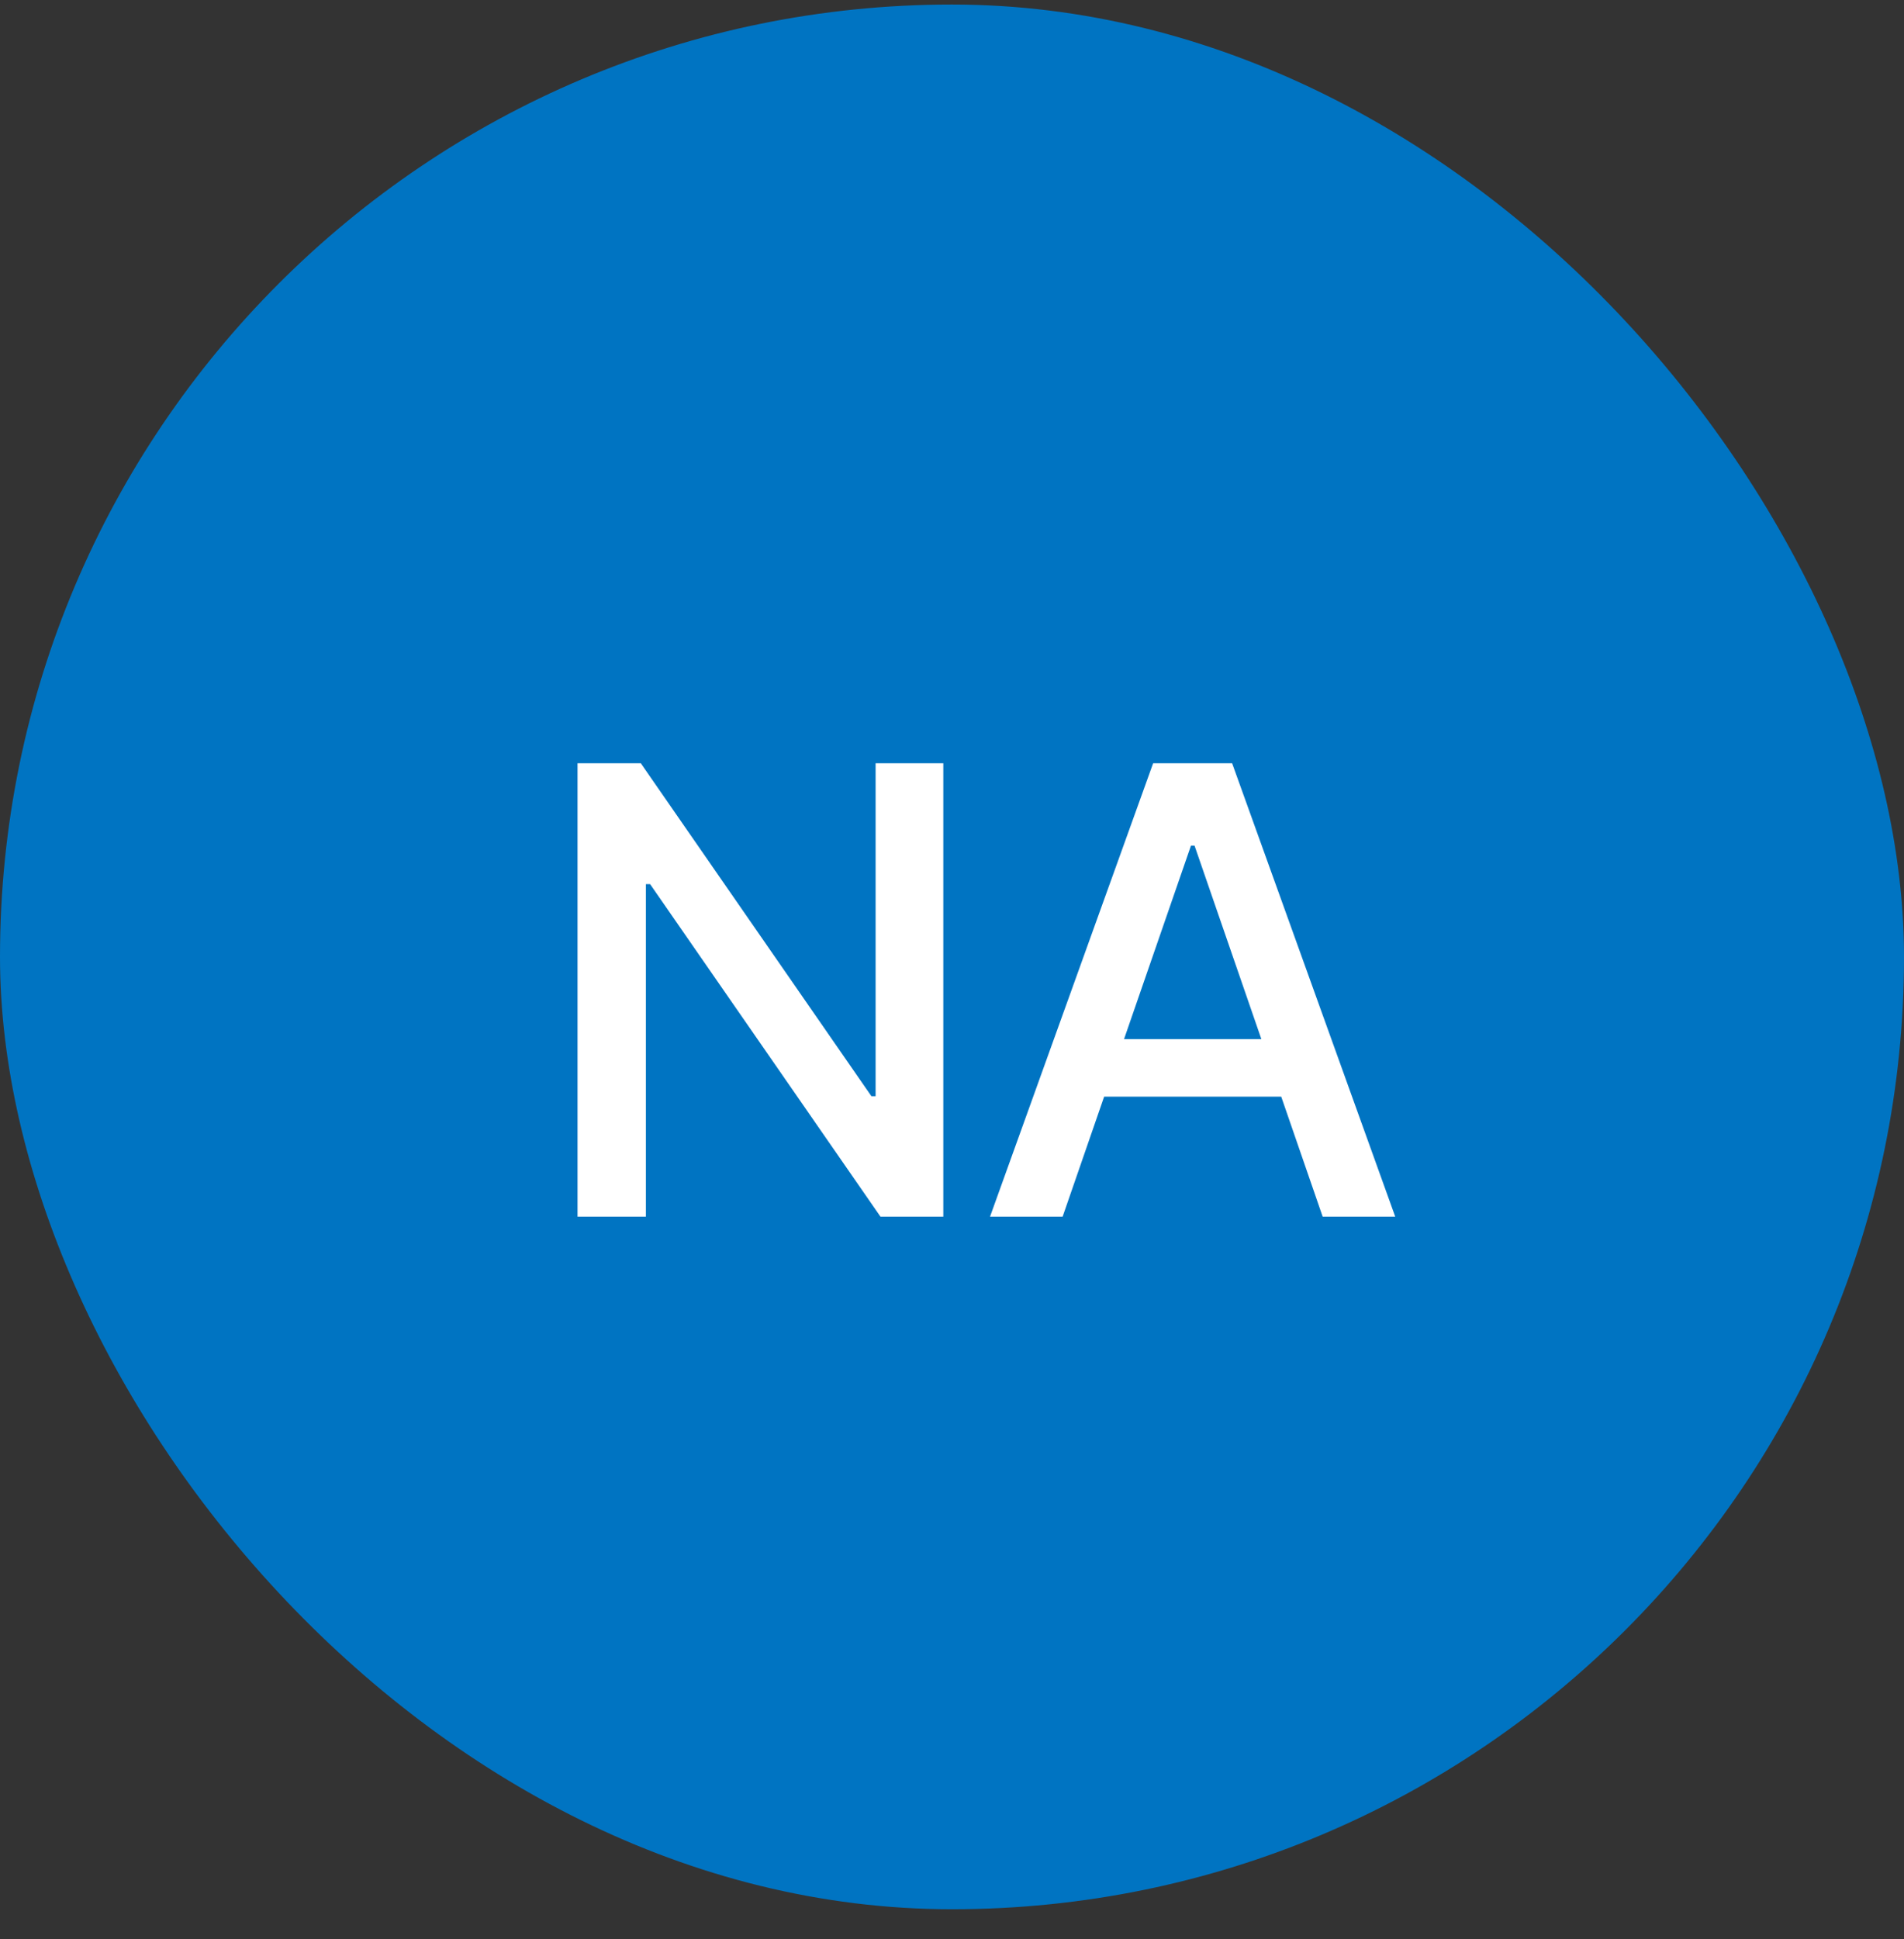
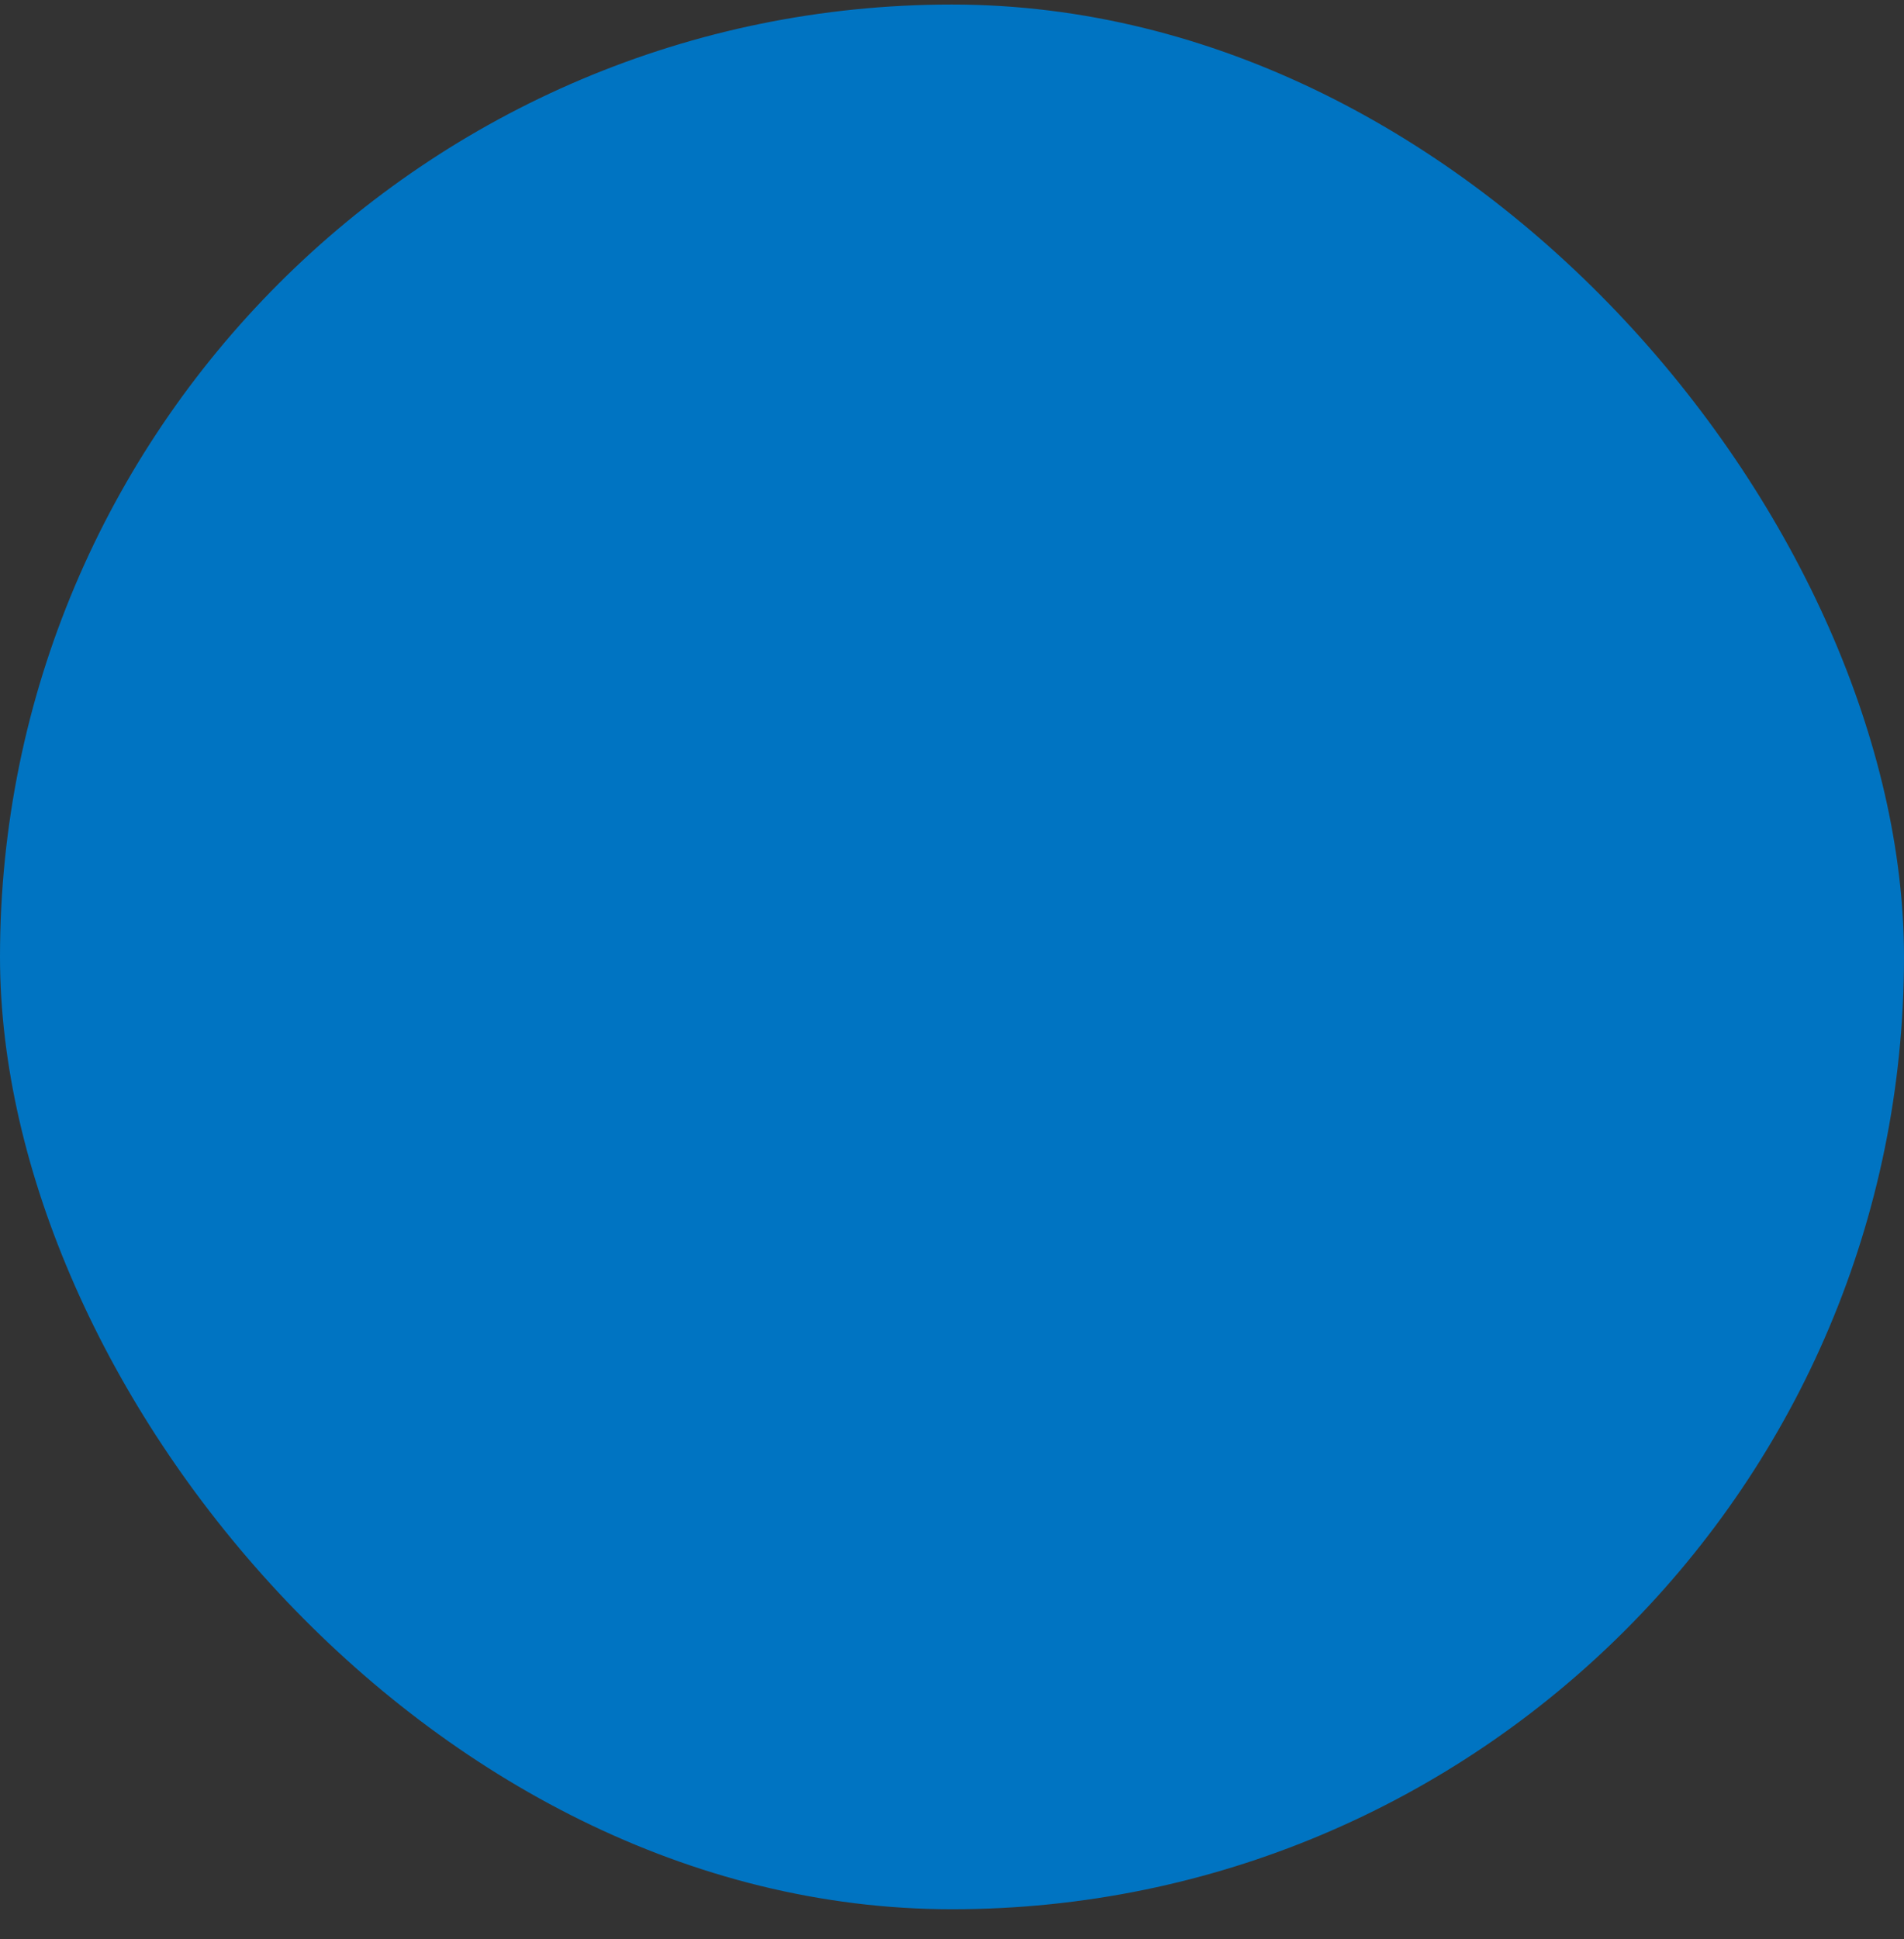
<svg xmlns="http://www.w3.org/2000/svg" width="55" height="56" viewBox="0 0 55 56" fill="none">
  <rect x="0" y="0" width="55" height="56" fill="#333333" stroke="none" />
  <rect y="0.131" width="55" height="55" rx="27.5" fill="#0074C2" />
-   <path d="M27.249 22.04V35.131H25.433L18.779 25.53H18.658V35.131H16.683V22.04H18.511L25.172 31.654H25.293V22.04H27.249ZM30.696 35.131H28.599L33.31 22.04H35.592L40.303 35.131H38.207L34.506 24.418H34.403L30.696 35.131ZM31.047 30.005H37.849V31.667H31.047V30.005Z" fill="white" />
</svg>